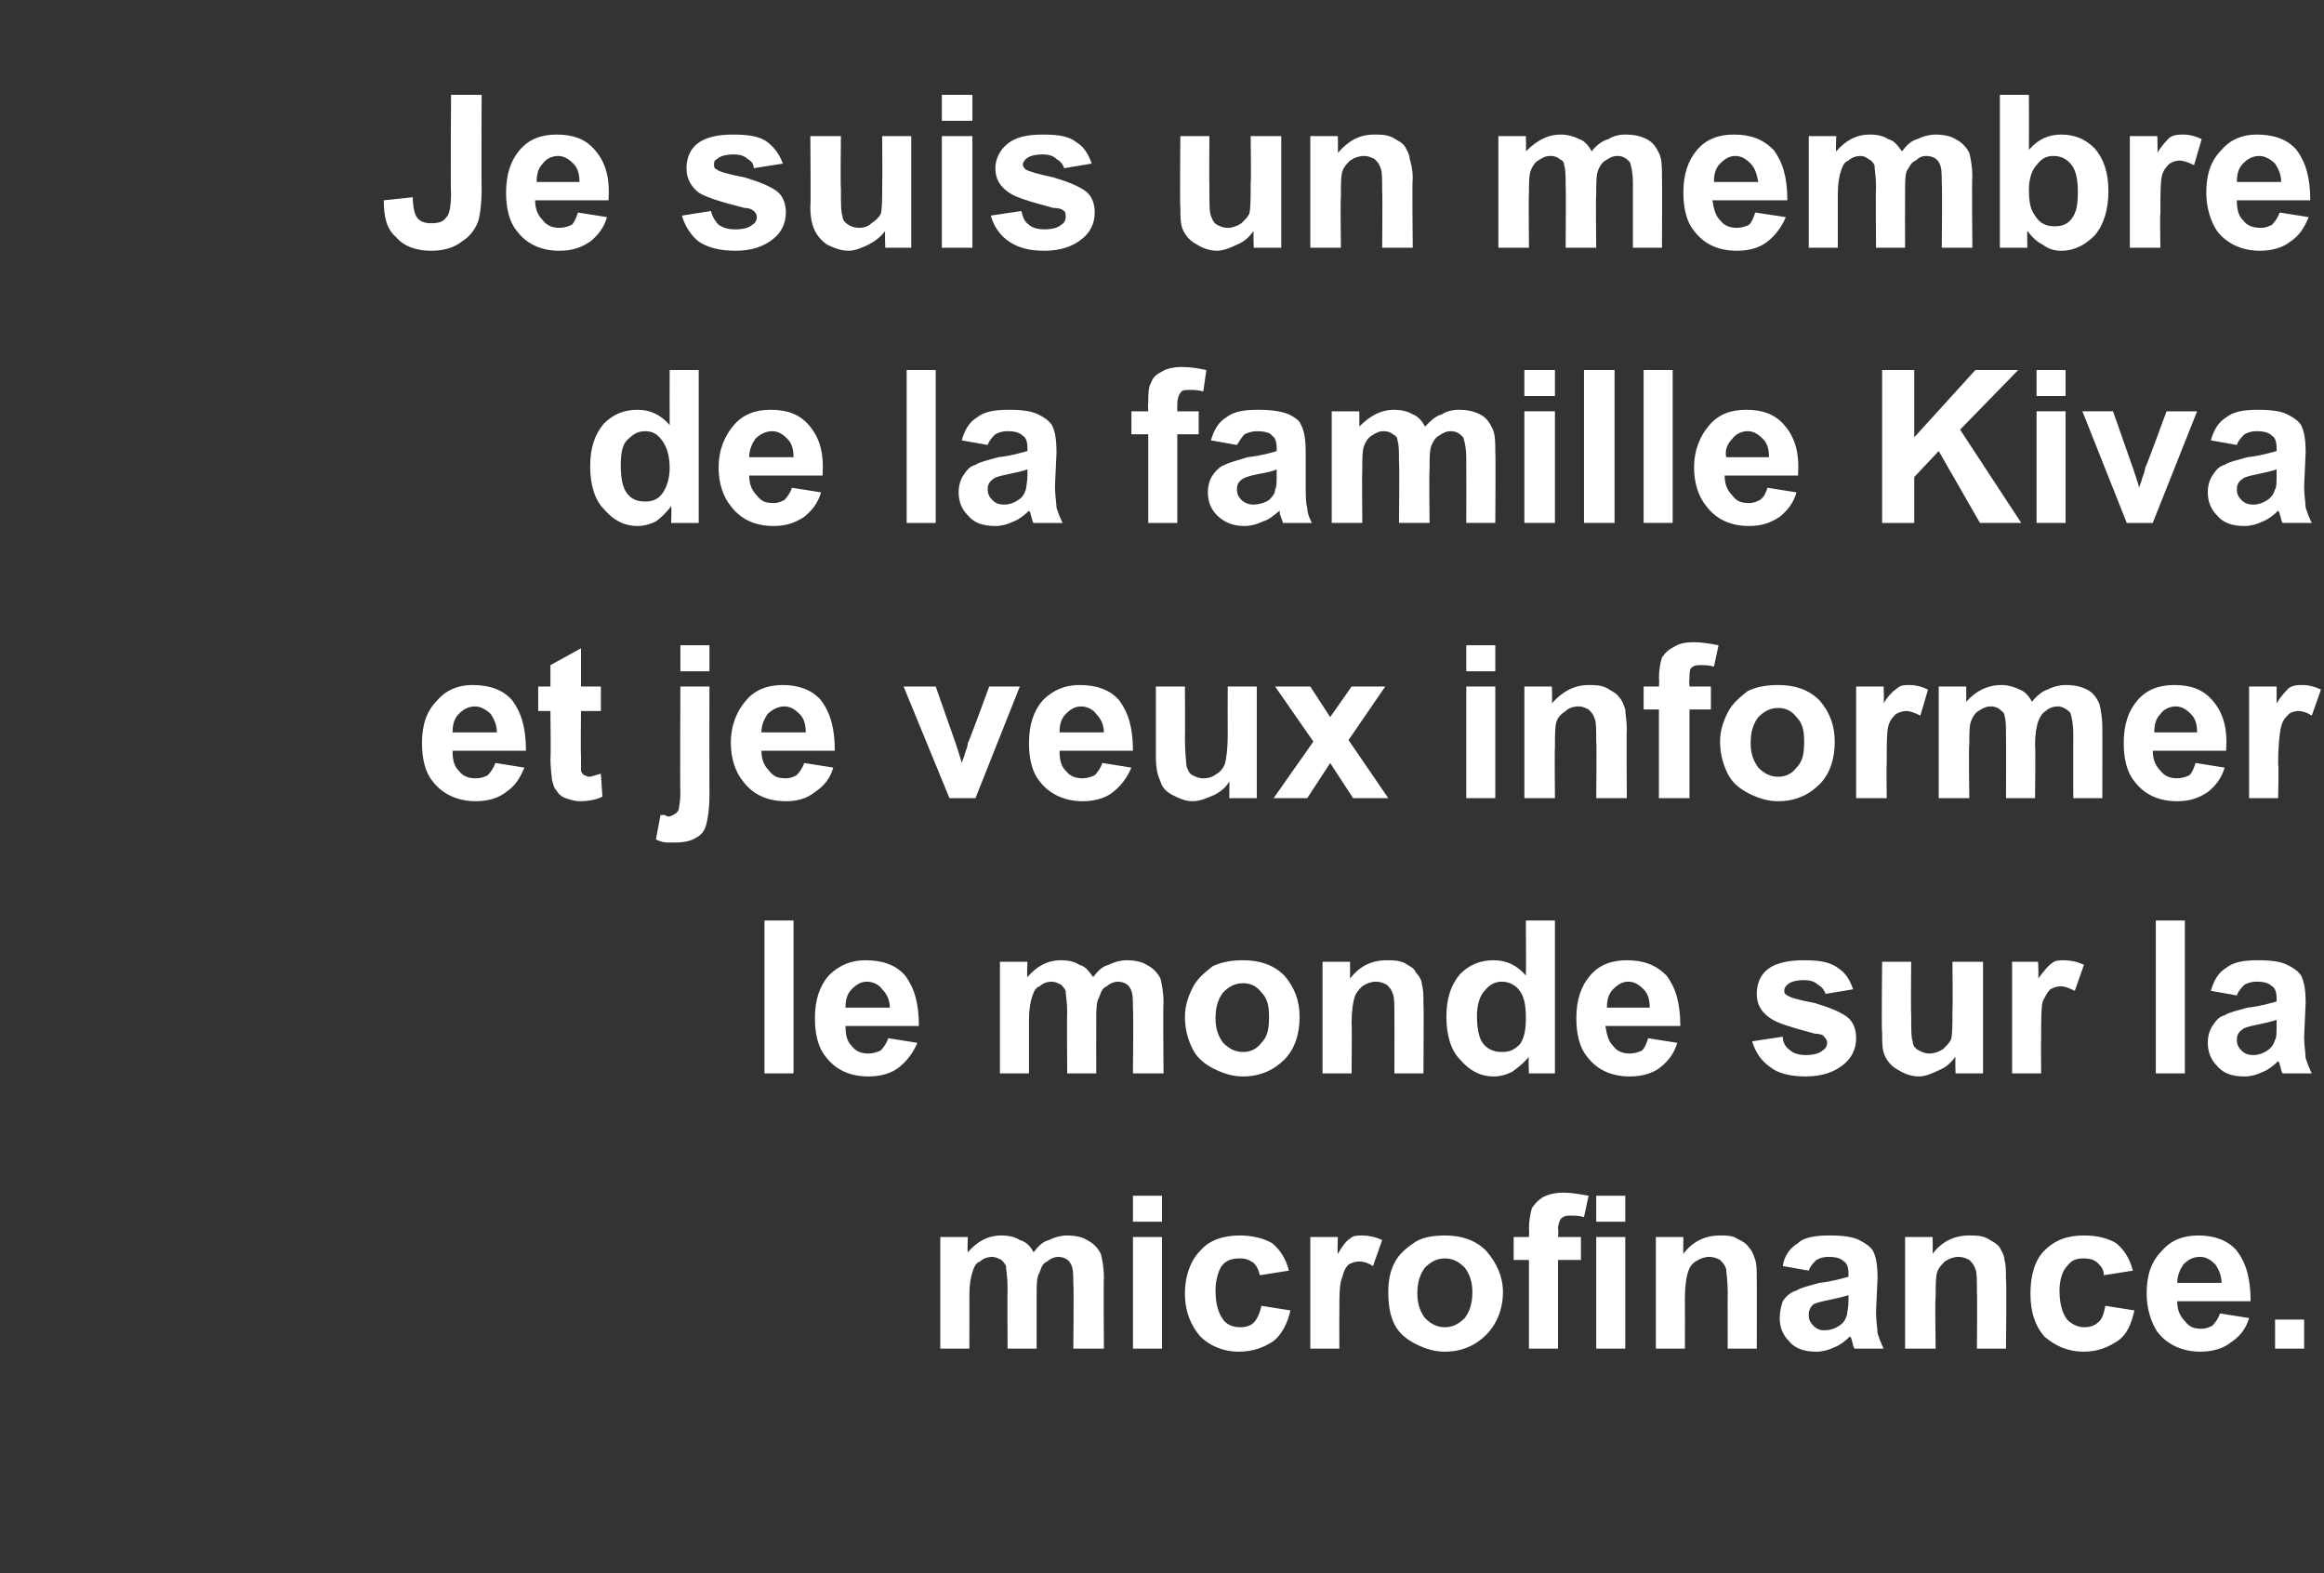
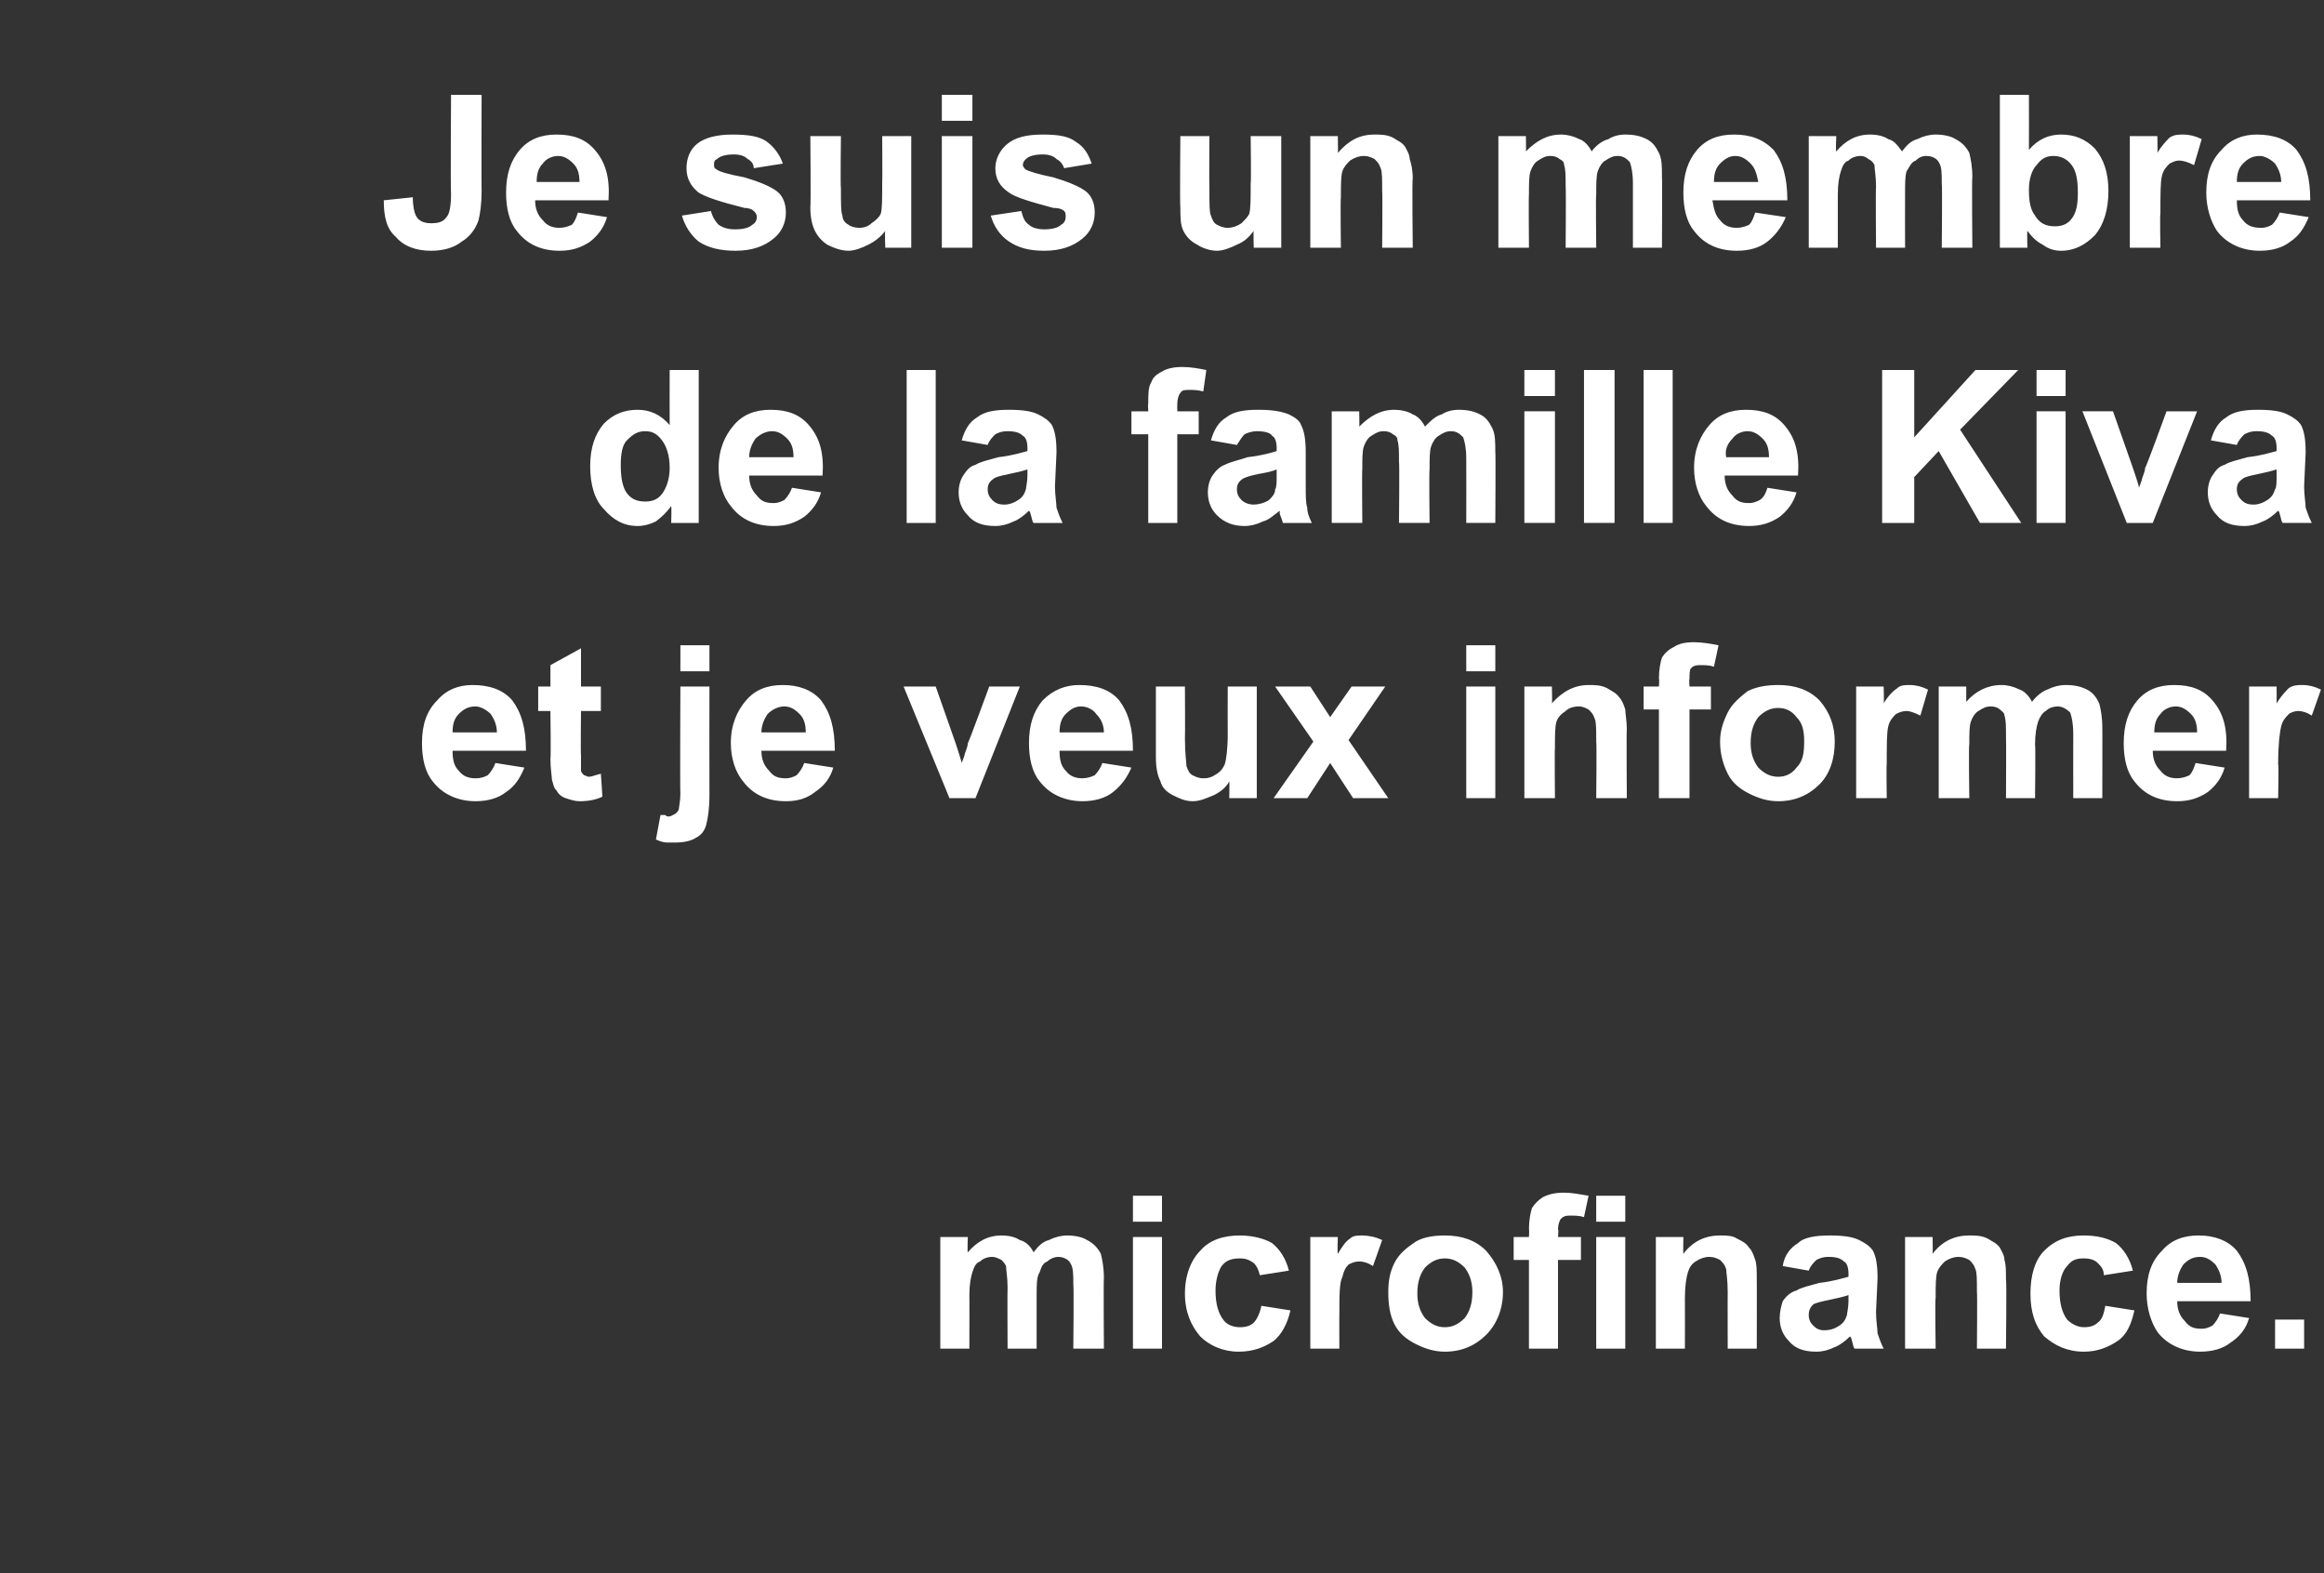
<svg xmlns="http://www.w3.org/2000/svg" version="1.1" width="152px" height="102.9px" viewBox="0 -6 152 102.9" style="top:-6px">
  <rect x="0" y="-6" width="152" height="102.9" fill="#333333" stroke="none" />
  <desc>Je suis un membre de la famille Kiva et je veux informer le monde sur la microfinance.</desc>
  <defs />
  <g id="Polygon29138">
    <path d="m61.5 74.9l1.8 0c0 0-.04 1.02 0 1c.6-.7 1.3-1.1 2.2-1.1c.5 0 .9.1 1.2.3c.4.1.7.4.9.8c.3-.4.6-.7 1-.8c.4-.2.8-.3 1.2-.3c.5 0 1 .1 1.3.3c.4.2.7.5.9.9c.1.4.2.9.2 1.6c-.03-.05 0 4.6 0 4.6l-2 0c0 0 .04-4.16 0-4.2c0-.7 0-1.1-.2-1.4c-.1-.2-.4-.4-.8-.4c-.2 0-.5.1-.7.3c-.3.1-.4.4-.5.7c-.2.3-.2.8-.2 1.5c0 .01 0 3.5 0 3.5l-1.9 0c0 0-.02-3.99 0-4c0-.7-.1-1.1-.1-1.4c-.1-.2-.2-.3-.3-.4c-.2-.1-.4-.2-.6-.2c-.3 0-.6.1-.8.3c-.3.1-.4.4-.5.7c-.1.3-.2.8-.2 1.5c.01-.03 0 3.5 0 3.5l-1.9 0l0-7.3zm12.6-1l0-1.7l1.9 0l0 1.7l-1.9 0zm0 8.3l0-7.3l1.9 0l0 7.3l-1.9 0zm10.2-5.1c0 0-1.9.3-1.9.3c-.1-.4-.2-.6-.4-.8c-.3-.2-.5-.3-.9-.3c-.5 0-.9.1-1.2.5c-.2.3-.4.9-.4 1.6c0 .9.2 1.5.5 1.9c.2.3.6.5 1.1.5c.4 0 .7-.1.9-.3c.2-.2.4-.6.5-1.1c0 0 1.9.3 1.9.3c-.2.9-.6 1.6-1.1 2c-.6.4-1.3.7-2.3.7c-1 0-1.9-.4-2.5-1c-.6-.7-1-1.6-1-2.8c0-1.2.4-2.2 1-2.8c.6-.7 1.5-1 2.6-1c.8 0 1.6.2 2.1.5c.5.4.9 1 1.1 1.8zm3.3 5.1l-1.9 0l0-7.3l1.8 0c0 0-.04 1.06 0 1.1c.3-.5.5-.8.8-1c.2-.2.5-.2.8-.2c.4 0 .9.1 1.3.3c0 0-.6 1.7-.6 1.7c-.3-.2-.6-.3-.9-.3c-.3 0-.5.1-.7.2c-.2.2-.3.4-.4.8c-.2.4-.2 1.2-.2 2.5c-.01-.05 0 2.2 0 2.2zm3.2-3.7c0-.7.1-1.3.4-1.9c.3-.6.8-1 1.4-1.4c.5-.3 1.2-.4 1.9-.4c1.1 0 2 .3 2.7 1c.7.8 1.1 1.7 1.1 2.7c0 1.1-.4 2.1-1.1 2.8c-.7.7-1.6 1.1-2.7 1.1c-.7 0-1.3-.2-1.9-.5c-.6-.3-1.1-.7-1.4-1.3c-.3-.6-.4-1.3-.4-2.1zm1.9.1c0 .7.2 1.2.5 1.6c.4.4.8.6 1.3.6c.5 0 .9-.2 1.3-.6c.3-.4.5-.9.5-1.7c0-.7-.2-1.2-.5-1.6c-.4-.4-.8-.6-1.3-.6c-.5 0-.9.2-1.3.6c-.3.4-.5.9-.5 1.7zm6.3-3.7l1 0c0 0 .03-.51 0-.5c0-.6.1-1.1.2-1.4c.2-.3.4-.5.7-.7c.4-.2.8-.3 1.4-.3c.5 0 1 .1 1.6.2c0 0-.3 1.4-.3 1.4c-.3-.1-.6-.1-.9-.1c-.2 0-.4 0-.6.2c-.1.1-.2.4-.2.7c.05.02 0 .5 0 .5l1.5 0l0 1.5l-1.5 0l0 5.8l-1.9 0l0-5.8l-1 0l0-1.5zm5.4-1l0-1.7l1.9 0l0 1.7l-1.9 0zm0 8.3l0-7.3l1.9 0l0 7.3l-1.9 0zm10.5 0l-1.9 0c0 0-.01-3.71 0-3.7c0-.8-.1-1.3-.1-1.5c-.1-.3-.2-.4-.4-.6c-.2-.1-.4-.2-.7-.2c-.3 0-.6.1-.9.3c-.3.2-.4.4-.5.7c-.1.3-.2.9-.2 1.7c.01 0 0 3.3 0 3.3l-1.9 0l0-7.3l1.8 0c0 0-.02 1.1 0 1.1c.6-.8 1.4-1.2 2.4-1.2c.4 0 .8 0 1.1.2c.4.2.6.3.8.6c.2.2.3.5.4.8c.1.3.1.7.1 1.3c.01-.02 0 4.5 0 4.5zm3.4-5.1c0 0-1.7-.3-1.7-.3c.1-.7.5-1.2 1-1.5c.4-.4 1.2-.5 2.1-.5c.9 0 1.5.1 1.9.3c.4.2.7.4.9.7c.2.4.3.9.3 1.8c0 0-.1 2.2-.1 2.2c0 .6.1 1.1.1 1.4c.1.3.2.6.4 1c0 0-1.9 0-1.9 0c-.1-.1-.1-.3-.2-.6c0-.1-.1-.2-.1-.2c-.3.3-.7.6-1 .7c-.4.2-.8.3-1.2.3c-.8 0-1.4-.2-1.8-.7c-.4-.4-.6-.9-.6-1.5c0-.4.1-.8.2-1.1c.2-.3.5-.6.9-.7c.3-.2.8-.3 1.5-.5c.9-.1 1.5-.3 1.9-.4c0 0 0-.2 0-.2c0-.4-.1-.7-.3-.8c-.2-.2-.5-.3-1-.3c-.4 0-.6.1-.8.2c-.2.2-.4.4-.5.7zm2.6 1.6c-.3.1-.7.2-1.2.3c-.5.1-.9.2-1.1.3c-.2.2-.3.4-.3.7c0 .3.1.5.3.7c.2.2.4.3.7.3c.4 0 .7-.1 1-.3c.3-.2.4-.4.5-.7c0-.1.1-.5.1-.9c0 0 0-.4 0-.4zm10.3 3.5l-1.9 0c0 0 .03-3.71 0-3.7c0-.8 0-1.3-.1-1.5c-.1-.3-.2-.4-.4-.6c-.2-.1-.4-.2-.7-.2c-.3 0-.6.1-.9.3c-.2.2-.4.4-.5.7c-.1.3-.1.9-.1 1.7c-.05 0 0 3.3 0 3.3l-2 0l0-7.3l1.8 0c0 0 .02 1.1 0 1.1c.6-.8 1.4-1.2 2.4-1.2c.4 0 .8 0 1.2.2c.3.2.6.3.8.6c.1.2.3.5.3.8c.1.3.1.7.1 1.3c.05-.02 0 4.5 0 4.5zm8.3-5.1c0 0-1.9.3-1.9.3c0-.4-.2-.6-.4-.8c-.2-.2-.5-.3-.9-.3c-.5 0-.8.1-1.1.5c-.3.3-.5.9-.5 1.6c0 .9.2 1.5.5 1.9c.3.3.7.5 1.1.5c.4 0 .7-.1.9-.3c.3-.2.4-.6.5-1.1c0 0 1.9.3 1.9.3c-.2.9-.5 1.6-1.1 2c-.6.4-1.3.7-2.2.7c-1.1 0-1.9-.4-2.6-1c-.6-.7-.9-1.6-.9-2.8c0-1.2.3-2.2.9-2.8c.7-.7 1.5-1 2.6-1c.9 0 1.6.2 2.1.5c.5.4.9 1 1.1 1.8zm5.7 2.8c0 0 1.9.3 1.9.3c-.2.7-.6 1.2-1.2 1.6c-.5.4-1.2.6-2 .6c-1.2 0-2.2-.5-2.8-1.3c-.4-.6-.7-1.5-.7-2.5c0-1.2.3-2.1 1-2.8c.6-.7 1.4-1 2.4-1c1 0 1.9.3 2.5 1c.6.8.9 1.8.9 3.3c0 0-4.8 0-4.8 0c0 .6.2 1 .5 1.3c.3.4.6.5 1.1.5c.3 0 .5-.1.7-.2c.2-.2.4-.5.5-.8zm.1-2c0-.5-.2-.9-.4-1.2c-.3-.3-.6-.5-1-.5c-.5 0-.8.2-1.1.5c-.2.3-.4.7-.4 1.2c0 0 2.9 0 2.9 0zm3.5 4.3l0-1.9l1.9 0l0 1.9l-1.9 0z" stroke="none" fill="#fff" />
  </g>
  <g id="Polygon29137">
-     <path d="m50 64.2l0-10l1.9 0l0 10l-1.9 0zm8.1-2.3c0 0 1.9.3 1.9.3c-.3.7-.7 1.2-1.2 1.6c-.5.4-1.2.6-2 .6c-1.3 0-2.2-.5-2.8-1.3c-.5-.6-.7-1.5-.7-2.5c0-1.2.3-2.1.9-2.8c.7-.7 1.5-1 2.4-1c1.1 0 2 .3 2.6 1c.6.8.9 1.8.9 3.3c0 0-4.8 0-4.8 0c0 .6.1 1 .4 1.3c.3.4.7.5 1.1.5c.3 0 .6-.1.8-.2c.2-.2.4-.5.5-.8zm.1-2c0-.5-.2-.9-.5-1.2c-.2-.3-.6-.5-1-.5c-.4 0-.7.2-1 .5c-.3.3-.4.7-.4 1.2c0 0 2.9 0 2.9 0zm7.2-3l1.8 0c0 0-.05 1.02 0 1c.6-.7 1.3-1.1 2.2-1.1c.5 0 .9.1 1.2.3c.4.1.6.4.9.8c.3-.4.6-.7 1-.8c.4-.2.8-.3 1.2-.3c.5 0 1 .1 1.3.3c.4.2.7.5.9.9c.1.4.2.9.2 1.6c-.04-.05 0 4.6 0 4.6l-2 0c0 0 .04-4.16 0-4.2c0-.7 0-1.1-.2-1.4c-.1-.2-.4-.4-.8-.4c-.2 0-.5.1-.7.3c-.3.1-.4.4-.5.7c-.2.3-.2.8-.2 1.5c-.01.01 0 3.5 0 3.5l-1.9 0c0 0-.03-3.99 0-4c0-.7-.1-1.1-.1-1.4c-.1-.2-.2-.3-.3-.4c-.2-.1-.4-.2-.6-.2c-.3 0-.6.1-.8.3c-.3.1-.4.4-.5.7c-.1.3-.2.8-.2 1.5c0-.03 0 3.5 0 3.5l-1.9 0l0-7.3zm12.1 3.6c0-.7.2-1.3.5-1.9c.3-.6.8-1 1.3-1.4c.6-.3 1.3-.4 2-.4c1.1 0 2 .3 2.7 1c.7.8 1 1.7 1 2.7c0 1.1-.3 2.1-1 2.8c-.7.7-1.6 1.1-2.7 1.1c-.7 0-1.3-.2-1.9-.5c-.6-.3-1.1-.7-1.4-1.3c-.3-.6-.5-1.3-.5-2.1zm2 .1c0 .7.2 1.2.5 1.6c.4.4.8.6 1.3.6c.5 0 .9-.2 1.2-.6c.4-.4.5-.9.5-1.7c0-.7-.1-1.2-.5-1.6c-.3-.4-.7-.6-1.2-.6c-.5 0-.9.2-1.3.6c-.3.4-.5.9-.5 1.7zm13.6 3.6l-1.9 0c0 0 .01-3.71 0-3.7c0-.8 0-1.3-.1-1.5c-.1-.3-.2-.4-.4-.6c-.2-.1-.4-.2-.7-.2c-.3 0-.6.1-.9.3c-.2.2-.4.4-.5.7c-.1.3-.2.9-.2 1.7c.03 0 0 3.3 0 3.3l-1.9 0l0-7.3l1.8 0c0 0 0 1.1 0 1.1c.6-.8 1.4-1.2 2.4-1.2c.4 0 .8 0 1.2.2c.3.2.6.3.7.6c.2.2.4.5.4.8c.1.3.1.7.1 1.3c.03-.02 0 4.5 0 4.5zm8.6 0l-1.7 0c0 0-.05-1.07 0-1.1c-.3.4-.7.7-1.1 1c-.4.2-.8.3-1.2.3c-.9 0-1.6-.4-2.2-1.1c-.6-.6-.9-1.6-.9-2.8c0-1.2.3-2.1.9-2.8c.6-.6 1.3-.9 2.2-.9c.8 0 1.5.3 2.1 1c.02-.02 0-3.6 0-3.6l1.9 0l0 10zm-5.1-3.8c0 .8.1 1.3.3 1.7c.3.5.8.7 1.3.7c.5 0 .8-.1 1.2-.5c.3-.4.4-1 .4-1.7c0-.8-.1-1.4-.4-1.8c-.3-.4-.7-.6-1.2-.6c-.4 0-.8.2-1.1.6c-.3.3-.5.9-.5 1.6zm11.2 1.5c0 0 1.9.3 1.9.3c-.2.7-.6 1.2-1.1 1.6c-.5.4-1.2.6-2 .6c-1.3 0-2.2-.5-2.8-1.3c-.5-.6-.7-1.5-.7-2.5c0-1.2.3-2.1.9-2.8c.6-.7 1.4-1 2.4-1c1.1 0 1.9.3 2.6 1c.6.8.9 1.8.9 3.3c0 0-4.9 0-4.9 0c.1.6.2 1 .5 1.3c.3.4.7.5 1.1.5c.3 0 .6-.1.8-.2c.2-.2.3-.5.4-.8zm.1-2c0-.5-.1-.9-.4-1.2c-.3-.3-.6-.5-1-.5c-.4 0-.7.2-1 .5c-.3.3-.4.7-.4 1.2c0 0 2.8 0 2.8 0zm6.7 2.2c0 0 2-.3 2-.3c0 .4.2.7.5.9c.2.2.6.3 1 .3c.5 0 .9-.1 1.1-.3c.2-.1.3-.3.3-.5c0-.2-.1-.3-.2-.4c0-.1-.3-.2-.6-.2c-1.5-.4-2.5-.7-2.9-1c-.6-.4-.9-.9-.9-1.6c0-.6.2-1.2.7-1.6c.5-.4 1.3-.6 2.4-.6c.9 0 1.7.1 2.2.5c.5.3.8.8 1 1.4c0 0-1.8.3-1.8.3c-.1-.3-.3-.5-.5-.6c-.2-.2-.5-.3-.9-.3c-.5 0-.9.1-1.1.3c-.1.1-.2.2-.2.4c0 .1 0 .2.2.3c.1.1.7.3 1.8.5c1 .3 1.7.6 2.1.9c.4.3.6.8.6 1.4c0 .7-.3 1.3-.8 1.7c-.6.5-1.4.8-2.5.8c-1 0-1.8-.2-2.3-.6c-.6-.4-1-1-1.2-1.7zm13.3 2.1c0 0-.03-1.09 0-1.1c-.3.4-.6.7-1.1.9c-.4.2-.9.4-1.3.4c-.5 0-1-.2-1.3-.4c-.4-.2-.7-.5-.9-.9c-.2-.4-.2-.9-.2-1.6c-.05.03 0-4.6 0-4.6l1.9 0c0 0-.03 3.37 0 3.4c0 1 0 1.6.1 1.8c0 .3.2.5.4.6c.2.1.4.2.7.2c.3 0 .6-.1.9-.3c.2-.2.4-.4.5-.6c.1-.3.1-1 .1-2c.03 0 0-3.1 0-3.1l2 0l0 7.3l-1.8 0zm5.6 0l-1.9 0l0-7.3l1.7 0c0 0 .05 1.06 0 1.1c.4-.5.6-.8.9-1c.2-.2.5-.2.8-.2c.4 0 .9.1 1.3.3c0 0-.6 1.7-.6 1.7c-.4-.2-.7-.3-.9-.3c-.3 0-.5.1-.7.2c-.2.2-.3.4-.5.8c-.1.4-.1 1.2-.1 2.5c-.02-.05 0 2.2 0 2.2zm7.5 0l0-10l1.9 0l0 10l-1.9 0zm5.3-5.1c0 0-1.7-.3-1.7-.3c.2-.7.5-1.2 1-1.5c.5-.4 1.2-.5 2.1-.5c.9 0 1.5.1 1.9.3c.4.2.7.4.9.7c.2.4.3.9.3 1.8c0 0-.1 2.2-.1 2.2c0 .6.1 1.1.1 1.4c.1.3.2.6.4 1c0 0-1.9 0-1.9 0c-.1-.1-.1-.3-.2-.6c0-.1-.1-.2-.1-.2c-.3.3-.7.6-1 .7c-.4.2-.8.3-1.2.3c-.8 0-1.4-.2-1.8-.7c-.4-.4-.6-.9-.6-1.5c0-.4.1-.8.3-1.1c.2-.3.4-.6.8-.7c.3-.2.8-.3 1.5-.5c.9-.1 1.5-.3 1.9-.4c0 0 0-.2 0-.2c0-.4-.1-.7-.3-.8c-.2-.2-.5-.3-1-.3c-.4 0-.6.1-.8.2c-.2.2-.4.4-.5.7zm2.6 1.6c-.3.1-.7.2-1.2.3c-.5.1-.9.2-1 .3c-.3.2-.4.4-.4.7c0 .3.1.5.3.7c.2.2.4.3.8.3c.3 0 .6-.1.9-.3c.3-.2.4-.4.5-.7c.1-.1.1-.5.1-.9c0 0 0-.4 0-.4z" stroke="none" fill="#fff" />
-   </g>
+     </g>
  <g id="Polygon29136">
    <path d="m32.4 43.9c0 0 1.9.3 1.9.3c-.3.7-.6 1.2-1.2 1.6c-.5.4-1.2.6-2 .6c-1.2 0-2.2-.5-2.8-1.3c-.5-.6-.7-1.5-.7-2.5c0-1.2.3-2.1 1-2.8c.6-.7 1.4-1 2.3-1c1.1 0 2 .3 2.6 1c.6.8.9 1.8.9 3.3c0 0-4.8 0-4.8 0c0 .6.1 1 .4 1.3c.3.4.7.5 1.1.5c.4 0 .6-.1.8-.2c.2-.2.4-.5.5-.8zm.1-2c0-.5-.2-.9-.4-1.2c-.3-.3-.7-.5-1-.5c-.5 0-.8.2-1.1.5c-.3.3-.4.7-.4 1.2c0 0 2.9 0 2.9 0zm6.8-3l0 1.6l-1.3 0c0 0-.03 2.89 0 2.9c0 .6 0 .9 0 1c0 .1.1.2.2.3c.1 0 .2.1.3.1c.2 0 .4-.1.8-.2c0 0 .1 1.5.1 1.5c-.4.2-.9.3-1.5.3c-.3 0-.6-.1-.9-.2c-.3-.1-.5-.3-.6-.5c-.2-.2-.2-.4-.3-.7c0-.2-.1-.7-.1-1.4c.04.03 0-3.1 0-3.1l-.8 0l0-1.6l.8 0l0-1.4l2-1.1l0 2.5l1.3 0zm5.2-1l0-1.7l1.9 0l0 1.7l-1.9 0zm1.9 1c0 0-.01 7.07 0 7.1c0 .9-.1 1.5-.2 1.9c-.1.4-.3.7-.7.9c-.3.2-.8.3-1.3.3c-.2 0-.4 0-.6 0c-.2 0-.5-.1-.7-.2c0 0 .3-1.6.3-1.6c.1 0 .2 0 .3 0c0 0 .1.1.2.1c.2 0 .3-.1.5-.2c.1-.1.2-.2.2-.3c0-.1.1-.5.1-1c-.03-.04 0-7 0-7l1.9 0zm6.2 5c0 0 1.9.3 1.9.3c-.2.7-.6 1.2-1.2 1.6c-.5.4-1.1.6-1.9.6c-1.3 0-2.2-.5-2.8-1.3c-.5-.6-.8-1.5-.8-2.5c0-1.2.4-2.1 1-2.8c.6-.7 1.4-1 2.4-1c1 0 1.9.3 2.5 1c.6.8.9 1.8.9 3.3c0 0-4.8 0-4.8 0c0 .6.2 1 .5 1.3c.3.4.6.5 1.1.5c.3 0 .5-.1.7-.2c.2-.2.4-.5.5-.8zm.1-2c0-.5-.1-.9-.4-1.2c-.3-.3-.6-.5-1-.5c-.4 0-.8.2-1.1.5c-.2.3-.4.7-.4 1.2c0 0 2.9 0 2.9 0zm9.4 4.3l-3-7.3l2.1 0l1.3 3.7c0 0 .42 1.28.4 1.3c.1-.3.2-.5.2-.6c.1-.3.2-.5.2-.7c.03.04 1.4-3.7 1.4-3.7l2 0l-2.9 7.3l-1.7 0zm10-2.3c0 0 1.9.3 1.9.3c-.3.7-.7 1.2-1.2 1.6c-.5.4-1.2.6-2 .6c-1.2 0-2.2-.5-2.8-1.3c-.5-.6-.7-1.5-.7-2.5c0-1.2.3-2.1.9-2.8c.7-.7 1.5-1 2.4-1c1.1 0 2 .3 2.6 1c.6.8.9 1.8.9 3.3c0 0-4.8 0-4.8 0c0 .6.1 1 .4 1.3c.3.4.7.5 1.1.5c.3 0 .6-.1.8-.2c.2-.2.4-.5.5-.8zm.1-2c0-.5-.2-.9-.5-1.2c-.2-.3-.6-.5-1-.5c-.4 0-.7.2-1 .5c-.3.3-.4.7-.4 1.2c0 0 2.9 0 2.9 0zm8.2 4.3c0 0 .02-1.09 0-1.1c-.2.4-.6.7-1 .9c-.5.2-.9.4-1.4.4c-.5 0-.9-.2-1.3-.4c-.4-.2-.7-.5-.8-.9c-.2-.4-.3-.9-.3-1.6c0 .03 0-4.6 0-4.6l1.9 0c0 0 .02 3.37 0 3.4c0 1 .1 1.6.1 1.8c.1.3.2.5.4.6c.2.1.4.2.7.2c.4 0 .6-.1.9-.3c.3-.2.4-.4.5-.6c.1-.3.2-1 .2-2c-.01 0 0-3.1 0-3.1l1.9 0l0 7.3l-1.8 0zm2.9 0l2.6-3.7l-2.5-3.6l2.3 0l1.3 2l1.4-2l2.2 0l-2.4 3.5l2.6 3.8l-2.3 0l-1.5-2.3l-1.5 2.3l-2.2 0zm12.6-8.3l0-1.7l1.9 0l0 1.7l-1.9 0zm0 8.3l0-7.3l1.9 0l0 7.3l-1.9 0zm10.5 0l-2 0c0 0 .04-3.71 0-3.7c0-.8 0-1.3-.1-1.5c-.1-.3-.2-.4-.4-.6c-.2-.1-.4-.2-.6-.2c-.4 0-.7.1-.9.3c-.3.2-.5.4-.6.7c-.1.3-.1.9-.1 1.7c-.03 0 0 3.3 0 3.3l-2 0l0-7.3l1.8 0c0 0 .03 1.1 0 1.1c.7-.8 1.5-1.2 2.4-1.2c.4 0 .8 0 1.2.2c.3.2.6.3.8.6c.2.2.3.5.4.8c0 .3.1.7.1 1.3c-.03-.02 0 4.5 0 4.5zm1.1-7.3l1 0c0 0 .04-.51 0-.5c0-.6.1-1.1.2-1.4c.2-.3.4-.5.8-.7c.3-.2.7-.3 1.3-.3c.5 0 1.1.1 1.6.2c0 0-.3 1.4-.3 1.4c-.3-.1-.6-.1-.9-.1c-.2 0-.4 0-.6.2c-.1.1-.1.4-.1.7c-.04.02 0 .5 0 .5l1.4 0l0 1.5l-1.4 0l0 5.8l-2 0l0-5.8l-1 0l0-1.5zm5 3.6c0-.7.2-1.3.5-1.9c.3-.6.8-1 1.3-1.4c.6-.3 1.3-.4 2-.4c1.1 0 2 .3 2.7 1c.7.8 1 1.7 1 2.7c0 1.1-.3 2.1-1 2.8c-.7.7-1.6 1.1-2.7 1.1c-.7 0-1.3-.2-1.9-.5c-.6-.3-1.1-.7-1.4-1.3c-.3-.6-.5-1.3-.5-2.1zm2 .1c0 .7.2 1.2.5 1.6c.4.4.8.6 1.3.6c.5 0 .9-.2 1.2-.6c.4-.4.5-.9.5-1.7c0-.7-.1-1.2-.5-1.6c-.3-.4-.7-.6-1.2-.6c-.5 0-.9.2-1.3.6c-.3.4-.5.9-.5 1.7zm8.9 3.6l-2 0l0-7.3l1.8 0c0 0 .03 1.06 0 1.1c.3-.5.6-.8.9-1c.2-.2.5-.2.8-.2c.4 0 .8.1 1.2.3c0 0-.5 1.7-.5 1.7c-.4-.2-.7-.3-.9-.3c-.3 0-.5.1-.7.2c-.2.2-.4.4-.5.8c-.1.4-.1 1.2-.1 2.5c-.03-.05 0 2.2 0 2.2zm3.4-7.3l1.8 0c0 0 0 1.02 0 1c.6-.7 1.4-1.1 2.3-1.1c.4 0 .8.1 1.2.3c.3.1.6.4.8.8c.3-.4.7-.7 1-.8c.4-.2.8-.3 1.2-.3c.6 0 1 .1 1.4.3c.4.2.6.5.8.9c.1.4.2.9.2 1.6c.01-.05 0 4.6 0 4.6l-1.9 0c0 0-.01-4.16 0-4.2c0-.7-.1-1.1-.2-1.4c-.2-.2-.5-.4-.8-.4c-.3 0-.6.1-.8.3c-.2.1-.4.4-.5.7c-.1.3-.2.8-.2 1.5c.04.01 0 3.5 0 3.5l-1.9 0c0 0 .02-3.99 0-4c0-.7 0-1.1-.1-1.4c0-.2-.2-.3-.3-.4c-.1-.1-.3-.2-.6-.2c-.3 0-.5.1-.8.3c-.2.1-.4.4-.5.7c-.1.3-.1.8-.1 1.5c-.05-.03 0 3.5 0 3.5l-2 0l0-7.3zm16.8 5c0 0 1.9.3 1.9.3c-.2.7-.6 1.2-1.1 1.6c-.6.4-1.2.6-2 .6c-1.3 0-2.2-.5-2.8-1.3c-.5-.6-.7-1.5-.7-2.5c0-1.2.3-2.1.9-2.8c.6-.7 1.4-1 2.4-1c1.1 0 1.9.3 2.5 1c.7.8 1 1.8.9 3.3c0 0-4.8 0-4.8 0c0 .6.2 1 .5 1.3c.3.4.7.5 1.1.5c.3 0 .6-.1.8-.2c.2-.2.3-.5.4-.8zm.1-2c0-.5-.1-.9-.4-1.2c-.3-.3-.6-.5-1-.5c-.4 0-.8.2-1 .5c-.3.3-.4.7-.4 1.2c0 0 2.8 0 2.8 0zm5.3 4.3l-1.9 0l0-7.3l1.8 0c0 0 .01 1.06 0 1.1c.3-.5.6-.8.8-1c.3-.2.6-.2.9-.2c.4 0 .8.1 1.2.3c0 0-.6 1.7-.6 1.7c-.3-.2-.6-.3-.9-.3c-.2 0-.5.1-.6.2c-.2.2-.4.4-.5.8c-.1.4-.2 1.2-.2 2.5c.05-.05 0 2.2 0 2.2z" stroke="none" fill="#fff" />
  </g>
  <g id="Polygon29135">
    <path d="m45.7 28.2l-1.8 0c0 0 .03-1.07 0-1.1c-.3.4-.6.7-1 1c-.4.2-.8.3-1.2.3c-.9 0-1.6-.4-2.2-1.1c-.6-.6-.9-1.6-.9-2.8c0-1.2.3-2.1.9-2.8c.6-.6 1.3-.9 2.2-.9c.8 0 1.5.3 2.1 1c-.01-.02 0-3.6 0-3.6l1.9 0l0 10zm-5.1-3.8c0 .8.1 1.3.3 1.7c.3.5.7.7 1.3.7c.4 0 .8-.1 1.1-.5c.3-.4.5-1 .5-1.7c0-.8-.2-1.4-.5-1.8c-.3-.4-.6-.6-1.1-.6c-.5 0-.8.2-1.2.6c-.3.3-.4.9-.4 1.6zm11.2 1.5c0 0 1.9.3 1.9.3c-.2.7-.6 1.2-1.1 1.6c-.6.4-1.2.6-2 .6c-1.3 0-2.2-.5-2.8-1.3c-.5-.6-.8-1.5-.8-2.5c0-1.2.4-2.1 1-2.8c.6-.7 1.4-1 2.4-1c1.1 0 1.9.3 2.5 1c.7.8 1 1.8.9 3.3c0 0-4.8 0-4.8 0c0 .6.2 1 .5 1.3c.3.4.6.5 1.1.5c.3 0 .5-.1.7-.2c.2-.2.4-.5.5-.8zm.1-2c0-.5-.1-.9-.4-1.2c-.3-.3-.6-.5-1-.5c-.4 0-.8.2-1.1.5c-.2.3-.4.7-.4 1.2c0 0 2.9 0 2.9 0zm7.4 4.3l0-10l1.9 0l0 10l-1.9 0zm5.3-5.1c0 0-1.7-.3-1.7-.3c.2-.7.5-1.2 1-1.5c.5-.4 1.2-.5 2.1-.5c.9 0 1.5.1 1.9.3c.4.2.7.4.9.7c.2.4.3.9.3 1.8c0 0-.1 2.2-.1 2.2c0 .6.1 1.1.1 1.4c.1.3.2.6.4 1c0 0-1.9 0-1.9 0c-.1-.1-.1-.3-.2-.6c0-.1-.1-.2-.1-.2c-.3.3-.7.6-1 .7c-.4.2-.8.3-1.2.3c-.8 0-1.4-.2-1.8-.7c-.4-.4-.6-.9-.6-1.5c0-.4.1-.8.3-1.1c.2-.3.4-.6.8-.7c.3-.2.8-.3 1.5-.5c.9-.1 1.5-.3 1.9-.4c0 0 0-.2 0-.2c0-.4-.1-.7-.3-.8c-.2-.2-.5-.3-1-.3c-.4 0-.6.1-.8.2c-.2.2-.4.4-.5.7zm2.6 1.6c-.3.1-.7.2-1.2.3c-.5.1-.9.2-1 .3c-.3.2-.4.4-.4.7c0 .3.1.5.3.7c.2.2.4.3.8.3c.3 0 .6-.1.9-.3c.3-.2.4-.4.5-.7c0-.1.1-.5.1-.9c0 0 0-.4 0-.4zm6.8-3.8l1.1 0c0 0-.03-.51 0-.5c0-.6 0-1.1.2-1.4c.1-.3.3-.5.7-.7c.3-.2.8-.3 1.3-.3c.6 0 1.1.1 1.6.2c0 0-.2 1.4-.2 1.4c-.4-.1-.6-.1-.9-.1c-.3 0-.5 0-.6.2c-.1.1-.2.4-.2.7c-.01.02 0 .5 0 .5l1.4 0l0 1.5l-1.4 0l0 5.8l-1.9 0l0-5.8l-1.1 0l0-1.5zm6.9 2.2c0 0-1.7-.3-1.7-.3c.2-.7.5-1.2 1-1.5c.5-.4 1.2-.5 2.1-.5c.9 0 1.5.1 2 .3c.4.2.7.4.8.7c.2.4.3.9.3 1.8c0 0 0 2.2 0 2.2c0 .6 0 1.1.1 1.4c0 .3.1.6.3 1c0 0-1.9 0-1.9 0c0-.1-.1-.3-.2-.6c0-.1 0-.2 0-.2c-.4.3-.7.6-1.1.7c-.4.2-.8.3-1.2.3c-.7 0-1.3-.2-1.8-.7c-.4-.4-.6-.9-.6-1.5c0-.4.1-.8.3-1.1c.2-.3.5-.6.8-.7c.4-.2.9-.3 1.5-.5c.9-.1 1.6-.3 1.9-.4c0 0 0-.2 0-.2c0-.4-.1-.7-.3-.8c-.1-.2-.5-.3-1-.3c-.3 0-.6.1-.8.2c-.2.2-.3.4-.5.7zm2.6 1.6c-.2.1-.6.2-1.2.3c-.5.1-.8.2-1 .3c-.3.2-.4.4-.4.7c0 .3.1.5.3.7c.2.2.5.3.8.3c.3 0 .7-.1 1-.3c.2-.2.4-.4.4-.7c.1-.1.1-.5.1-.9c0 0 0-.4 0-.4zm3.6-3.8l1.8 0c0 0 .02 1.02 0 1c.7-.7 1.4-1.1 2.3-1.1c.4 0 .9.1 1.2.3c.3.1.6.4.8.8c.4-.4.7-.7 1.1-.8c.3-.2.7-.3 1.1-.3c.6 0 1 .1 1.4.3c.4.2.6.5.8.9c.2.4.2.9.2 1.6c.03-.05 0 4.6 0 4.6l-1.9 0c0 0 .01-4.16 0-4.2c0-.7-.1-1.1-.2-1.4c-.2-.2-.4-.4-.8-.4c-.3 0-.5.1-.8.3c-.2.1-.4.4-.5.7c-.1.3-.1.8-.1 1.5c-.04.01 0 3.5 0 3.5l-2 0c0 0 .04-3.99 0-4c0-.7 0-1.1-.1-1.4c0-.2-.1-.3-.3-.4c-.1-.1-.3-.2-.6-.2c-.3 0-.5.1-.8.3c-.2.1-.4.4-.5.7c-.1.3-.1.8-.1 1.5c-.03-.03 0 3.5 0 3.5l-2 0l0-7.3zm12.6-1l0-1.7l2 0l0 1.7l-2 0zm0 8.3l0-7.3l2 0l0 7.3l-2 0zm3.9 0l0-10l2 0l0 10l-2 0zm3.9 0l0-10l1.9 0l0 10l-1.9 0zm8.1-2.3c0 0 1.9.3 1.9.3c-.2.7-.6 1.2-1.1 1.6c-.6.4-1.2.6-2 .6c-1.3 0-2.2-.5-2.8-1.3c-.5-.6-.8-1.5-.8-2.5c0-1.2.4-2.1 1-2.8c.6-.7 1.4-1 2.4-1c1.1 0 1.9.3 2.5 1c.7.8 1 1.8.9 3.3c0 0-4.8 0-4.8 0c0 .6.2 1 .5 1.3c.3.4.6.5 1.1.5c.3 0 .5-.1.7-.2c.3-.2.4-.5.5-.8zm.1-2c0-.5-.1-.9-.4-1.2c-.3-.3-.6-.5-1-.5c-.4 0-.8.2-1 .5c-.3.3-.5.7-.4 1.2c0 0 2.8 0 2.8 0zm7.4 4.3l0-10l2.1 0l0 4.4l4-4.4l2.8 0l-3.8 3.9l4 6.1l-2.7 0l-2.7-4.7l-1.6 1.7l0 3l-2.1 0zm10.1-8.3l0-1.7l1.9 0l0 1.7l-1.9 0zm0 8.3l0-7.3l1.9 0l0 7.3l-1.9 0zm5.9 0l-2.9-7.3l2 0l1.3 3.7c0 0 .44 1.28.4 1.3c.1-.3.2-.5.2-.6c.1-.3.2-.5.2-.7c.04.04 1.4-3.7 1.4-3.7l2 0l-2.9 7.3l-1.7 0zm7.2-5.1c0 0-1.7-.3-1.7-.3c.2-.7.5-1.2 1-1.5c.5-.4 1.2-.5 2.1-.5c.9 0 1.5.1 1.9.3c.4.2.7.4.9.7c.2.4.3.9.3 1.8c0 0-.1 2.2-.1 2.2c0 .6.1 1.1.1 1.4c.1.3.2.6.4 1c0 0-1.9 0-1.9 0c-.1-.1-.1-.3-.2-.6c0-.1-.1-.2-.1-.2c-.3.3-.7.6-1 .7c-.4.2-.8.3-1.2.3c-.8 0-1.4-.2-1.8-.7c-.4-.4-.6-.9-.6-1.5c0-.4.1-.8.3-1.1c.2-.3.4-.6.8-.7c.3-.2.8-.3 1.5-.5c.9-.1 1.5-.3 1.9-.4c0 0 0-.2 0-.2c0-.4-.1-.7-.3-.8c-.2-.2-.5-.3-1-.3c-.4 0-.6.1-.8.2c-.2.2-.4.4-.5.7zm2.6 1.6c-.3.1-.7.2-1.2.3c-.5.1-.9.2-1 .3c-.3.2-.4.4-.4.7c0 .3.1.5.3.7c.2.2.4.3.8.3c.3 0 .6-.1.9-.3c.3-.2.4-.4.5-.7c.1-.1.1-.5.1-.9c0 0 0-.4 0-.4z" stroke="none" fill="#fff" />
  </g>
  <g id="Polygon29134">
    <path d="m29.5.2l2 0c0 0-.02 6.31 0 6.3c0 .8-.1 1.5-.2 1.9c-.2.6-.6 1.1-1.1 1.4c-.5.4-1.2.6-2 .6c-1 0-1.8-.3-2.3-.9c-.6-.5-.8-1.3-.8-2.4c0 0 1.9-.2 1.9-.2c0 .6.1 1 .2 1.2c.2.4.6.5 1 .5c.5 0 .8-.1 1-.4c.2-.2.3-.7.3-1.6c-.04.04 0-6.4 0-6.4zm8.3 7.7c0 0 1.9.3 1.9.3c-.2.7-.6 1.2-1.1 1.6c-.6.4-1.2.6-2 .6c-1.3 0-2.2-.5-2.8-1.3c-.5-.6-.7-1.5-.7-2.5c0-1.2.3-2.1.9-2.8c.6-.7 1.4-1 2.4-1c1.1 0 1.9.3 2.5 1c.7.8 1 1.8.9 3.3c0 0-4.8 0-4.8 0c0 .6.2 1 .5 1.3c.3.4.7.5 1.1.5c.3 0 .6-.1.8-.2c.2-.2.3-.5.4-.8zm.1-2c0-.5-.1-.9-.4-1.2c-.3-.3-.6-.5-1-.5c-.4 0-.8.2-1 .5c-.3.3-.4.7-.4 1.2c0 0 2.8 0 2.8 0zm6.7 2.2c0 0 1.9-.3 1.9-.3c.1.4.3.7.5.9c.3.2.6.3 1.1.3c.5 0 .9-.1 1.1-.3c.2-.1.3-.3.3-.5c0-.2-.1-.3-.2-.4c-.1-.1-.3-.2-.6-.2c-1.6-.4-2.5-.7-3-1c-.5-.4-.8-.9-.8-1.6c0-.6.2-1.2.7-1.6c.5-.4 1.3-.6 2.3-.6c1 0 1.8.1 2.3.5c.4.3.8.8 1 1.4c0 0-1.9.3-1.9.3c0-.3-.2-.5-.4-.6c-.2-.2-.5-.3-.9-.3c-.5 0-.9.1-1.1.3c-.2.1-.2.2-.2.4c0 .1 0 .2.2.3c.1.1.7.3 1.8.5c1 .3 1.7.6 2.1.9c.4.3.6.8.6 1.4c0 .7-.3 1.3-.8 1.7c-.6.5-1.4.8-2.5.8c-1 0-1.8-.2-2.4-.6c-.5-.4-.9-1-1.1-1.7zm13.3 2.1c0 0-.04-1.09 0-1.1c-.3.4-.7.7-1.1.9c-.4.2-.9.4-1.3.4c-.5 0-1-.2-1.4-.4c-.3-.2-.6-.5-.8-.9c-.2-.4-.3-.9-.3-1.6c.04.03 0-4.6 0-4.6l2 0c0 0-.04 3.37 0 3.4c0 1 0 1.6.1 1.8c0 .3.2.5.4.6c.1.1.4.2.7.2c.3 0 .6-.1.8-.3c.3-.2.5-.4.6-.6c.1-.3.1-1 .1-2c.02 0 0-3.1 0-3.1l1.9 0l0 7.3l-1.7 0zm3.7-8.3l0-1.7l2 0l0 1.7l-2 0zm0 8.3l0-7.3l2 0l0 7.3l-2 0zm3.2-2.1c0 0 2-.3 2-.3c.1.4.2.7.5.9c.2.2.6.3 1 .3c.5 0 .9-.1 1.1-.3c.2-.1.3-.3.3-.5c0-.2 0-.3-.1-.4c-.1-.1-.3-.2-.7-.2c-1.5-.4-2.5-.7-2.9-1c-.6-.4-.9-.9-.9-1.6c0-.6.3-1.2.8-1.6c.5-.4 1.2-.6 2.3-.6c1 0 1.7.1 2.2.5c.5.3.8.8 1 1.4c0 0-1.8.3-1.8.3c-.1-.3-.3-.5-.5-.6c-.2-.2-.5-.3-.9-.3c-.5 0-.9.1-1.1.3c-.1.1-.2.2-.2.4c0 .1.1.2.2.3c.2.1.8.3 1.8.5c1 .3 1.7.6 2.1.9c.4.3.6.8.6 1.4c0 .7-.3 1.3-.8 1.7c-.6.5-1.4.8-2.5.8c-1 0-1.7-.2-2.3-.6c-.6-.4-1-1-1.2-1.7zm17.2 2.1c0 0-.03-1.09 0-1.1c-.3.4-.6.7-1.1.9c-.4.2-.9.4-1.3.4c-.5 0-1-.2-1.3-.4c-.4-.2-.7-.5-.9-.9c-.2-.4-.2-.9-.2-1.6c-.04.03 0-4.6 0-4.6l1.9 0c0 0-.02 3.37 0 3.4c0 1 0 1.6.1 1.8c.1.3.2.5.4.6c.2.1.4.2.7.2c.3 0 .6-.1.9-.3c.2-.2.4-.4.5-.6c.1-.3.1-1 .1-2c.04 0 0-3.1 0-3.1l2 0l0 7.3l-1.8 0zm10.4 0l-2 0c0 0 .03-3.71 0-3.7c0-.8 0-1.3-.1-1.5c-.1-.3-.2-.4-.4-.6c-.2-.1-.4-.2-.7-.2c-.3 0-.6.1-.9.3c-.2.2-.4.4-.5.7c-.1.3-.1.9-.1 1.7c-.04 0 0 3.3 0 3.3l-2 0l0-7.3l1.8 0c0 0 .02 1.1 0 1.1c.7-.8 1.4-1.2 2.4-1.2c.4 0 .8 0 1.2.2c.3.2.6.3.8.6c.1.2.3.5.3.8c.1.3.2.7.2 1.3c-.05-.02 0 4.5 0 4.5zm5.6-7.3l1.8 0c0 0 .02 1.02 0 1c.7-.7 1.4-1.1 2.3-1.1c.4 0 .8.1 1.2.3c.3.1.6.4.8.8c.3-.4.7-.7 1.1-.8c.3-.2.7-.3 1.1-.3c.6 0 1 .1 1.4.3c.4.2.6.5.8.9c.2.4.2.9.2 1.6c.02-.05 0 4.6 0 4.6l-1.9 0c0 0 0-4.16 0-4.2c0-.7-.1-1.1-.2-1.4c-.2-.2-.4-.4-.8-.4c-.3 0-.5.1-.8.3c-.2.1-.4.4-.5.7c-.1.3-.1.8-.1 1.5c-.04.01 0 3.5 0 3.5l-2 0c0 0 .03-3.99 0-4c0-.7 0-1.1-.1-1.4c0-.2-.1-.3-.3-.4c-.1-.1-.3-.2-.6-.2c-.3 0-.5.1-.8.3c-.2.1-.4.4-.5.7c-.1.3-.1.8-.1 1.5c-.03-.03 0 3.5 0 3.5l-2 0l0-7.3zm16.8 5c0 0 2 .3 2 .3c-.3.7-.7 1.2-1.2 1.6c-.5.4-1.2.6-2 .6c-1.3 0-2.2-.5-2.8-1.3c-.5-.6-.7-1.5-.7-2.5c0-1.2.3-2.1.9-2.8c.6-.7 1.4-1 2.4-1c1.1 0 1.9.3 2.6 1c.6.8.9 1.8.9 3.3c0 0-4.9 0-4.9 0c.1.6.2 1 .5 1.3c.3.4.7.5 1.1.5c.3 0 .6-.1.8-.2c.2-.2.3-.5.4-.8zm.2-2c-.1-.5-.2-.9-.5-1.2c-.3-.3-.6-.5-1-.5c-.4 0-.7.2-1 .5c-.3.3-.4.7-.4 1.2c0 0 2.9 0 2.9 0zm3.3-3l1.8 0c0 0-.05 1.02 0 1c.6-.7 1.3-1.1 2.2-1.1c.5 0 .9.1 1.2.3c.4.1.6.4.9.8c.3-.4.6-.7 1-.8c.4-.2.8-.3 1.2-.3c.5 0 1 .1 1.3.3c.4.2.7.5.9.9c.1.4.2.9.2 1.6c-.04-.05 0 4.6 0 4.6l-2 0c0 0 .04-4.16 0-4.2c0-.7 0-1.1-.2-1.4c-.1-.2-.4-.4-.8-.4c-.3 0-.5.1-.7.3c-.3.1-.4.4-.6.7c-.1.3-.1.8-.1 1.5c-.01.01 0 3.5 0 3.5l-1.9 0c0 0-.03-3.99 0-4c0-.7-.1-1.1-.1-1.4c-.1-.2-.2-.3-.4-.4c-.1-.1-.3-.2-.5-.2c-.3 0-.6.1-.8.3c-.3.1-.4.4-.5.7c-.1.3-.2.8-.2 1.5c0-.03 0 3.5 0 3.5l-1.9 0l0-7.3zm12.5 7.3l0-10l1.9 0c0 0 .01 3.58 0 3.6c.6-.7 1.3-1 2.1-1c.9 0 1.6.3 2.2.9c.6.7.9 1.6.9 2.8c0 1.2-.3 2.2-.9 2.9c-.6.6-1.3 1-2.2 1c-.4 0-.8-.1-1.2-.4c-.4-.2-.7-.5-1-.9c-.03.03 0 1.1 0 1.1l-1.8 0zm1.9-3.8c0 .8.1 1.3.4 1.7c.3.5.7.7 1.3.7c.4 0 .8-.1 1.1-.5c.3-.4.4-.9.4-1.7c0-.8-.1-1.4-.4-1.8c-.3-.4-.7-.6-1.2-.6c-.5 0-.8.2-1.1.6c-.3.3-.5.9-.5 1.6zm8.6 3.8l-2 0l0-7.3l1.8 0c0 0 .03 1.06 0 1.1c.3-.5.6-.8.8-1c.3-.2.6-.2.9-.2c.4 0 .8.1 1.2.3c0 0-.5 1.7-.5 1.7c-.4-.2-.7-.3-1-.3c-.2 0-.4.1-.6.2c-.2.2-.4.4-.5.8c-.1.4-.1 1.2-.1 2.5c-.04-.05 0 2.2 0 2.2zm7.8-2.3c0 0 1.9.3 1.9.3c-.3.7-.6 1.2-1.2 1.6c-.5.4-1.2.6-2 .6c-1.2 0-2.2-.5-2.8-1.3c-.4-.6-.7-1.5-.7-2.5c0-1.2.3-2.1 1-2.8c.6-.7 1.4-1 2.3-1c1.1 0 2 .3 2.6 1c.6.8.9 1.8.9 3.3c0 0-4.8 0-4.8 0c0 .6.1 1 .4 1.3c.3.4.7.5 1.2.5c.3 0 .5-.1.7-.2c.2-.2.4-.5.5-.8zm.1-2c0-.5-.2-.9-.4-1.2c-.3-.3-.7-.5-1-.5c-.5 0-.8.2-1.1.5c-.3.3-.4.7-.4 1.2c0 0 2.9 0 2.9 0z" stroke="none" fill="#fff" />
  </g>
</svg>